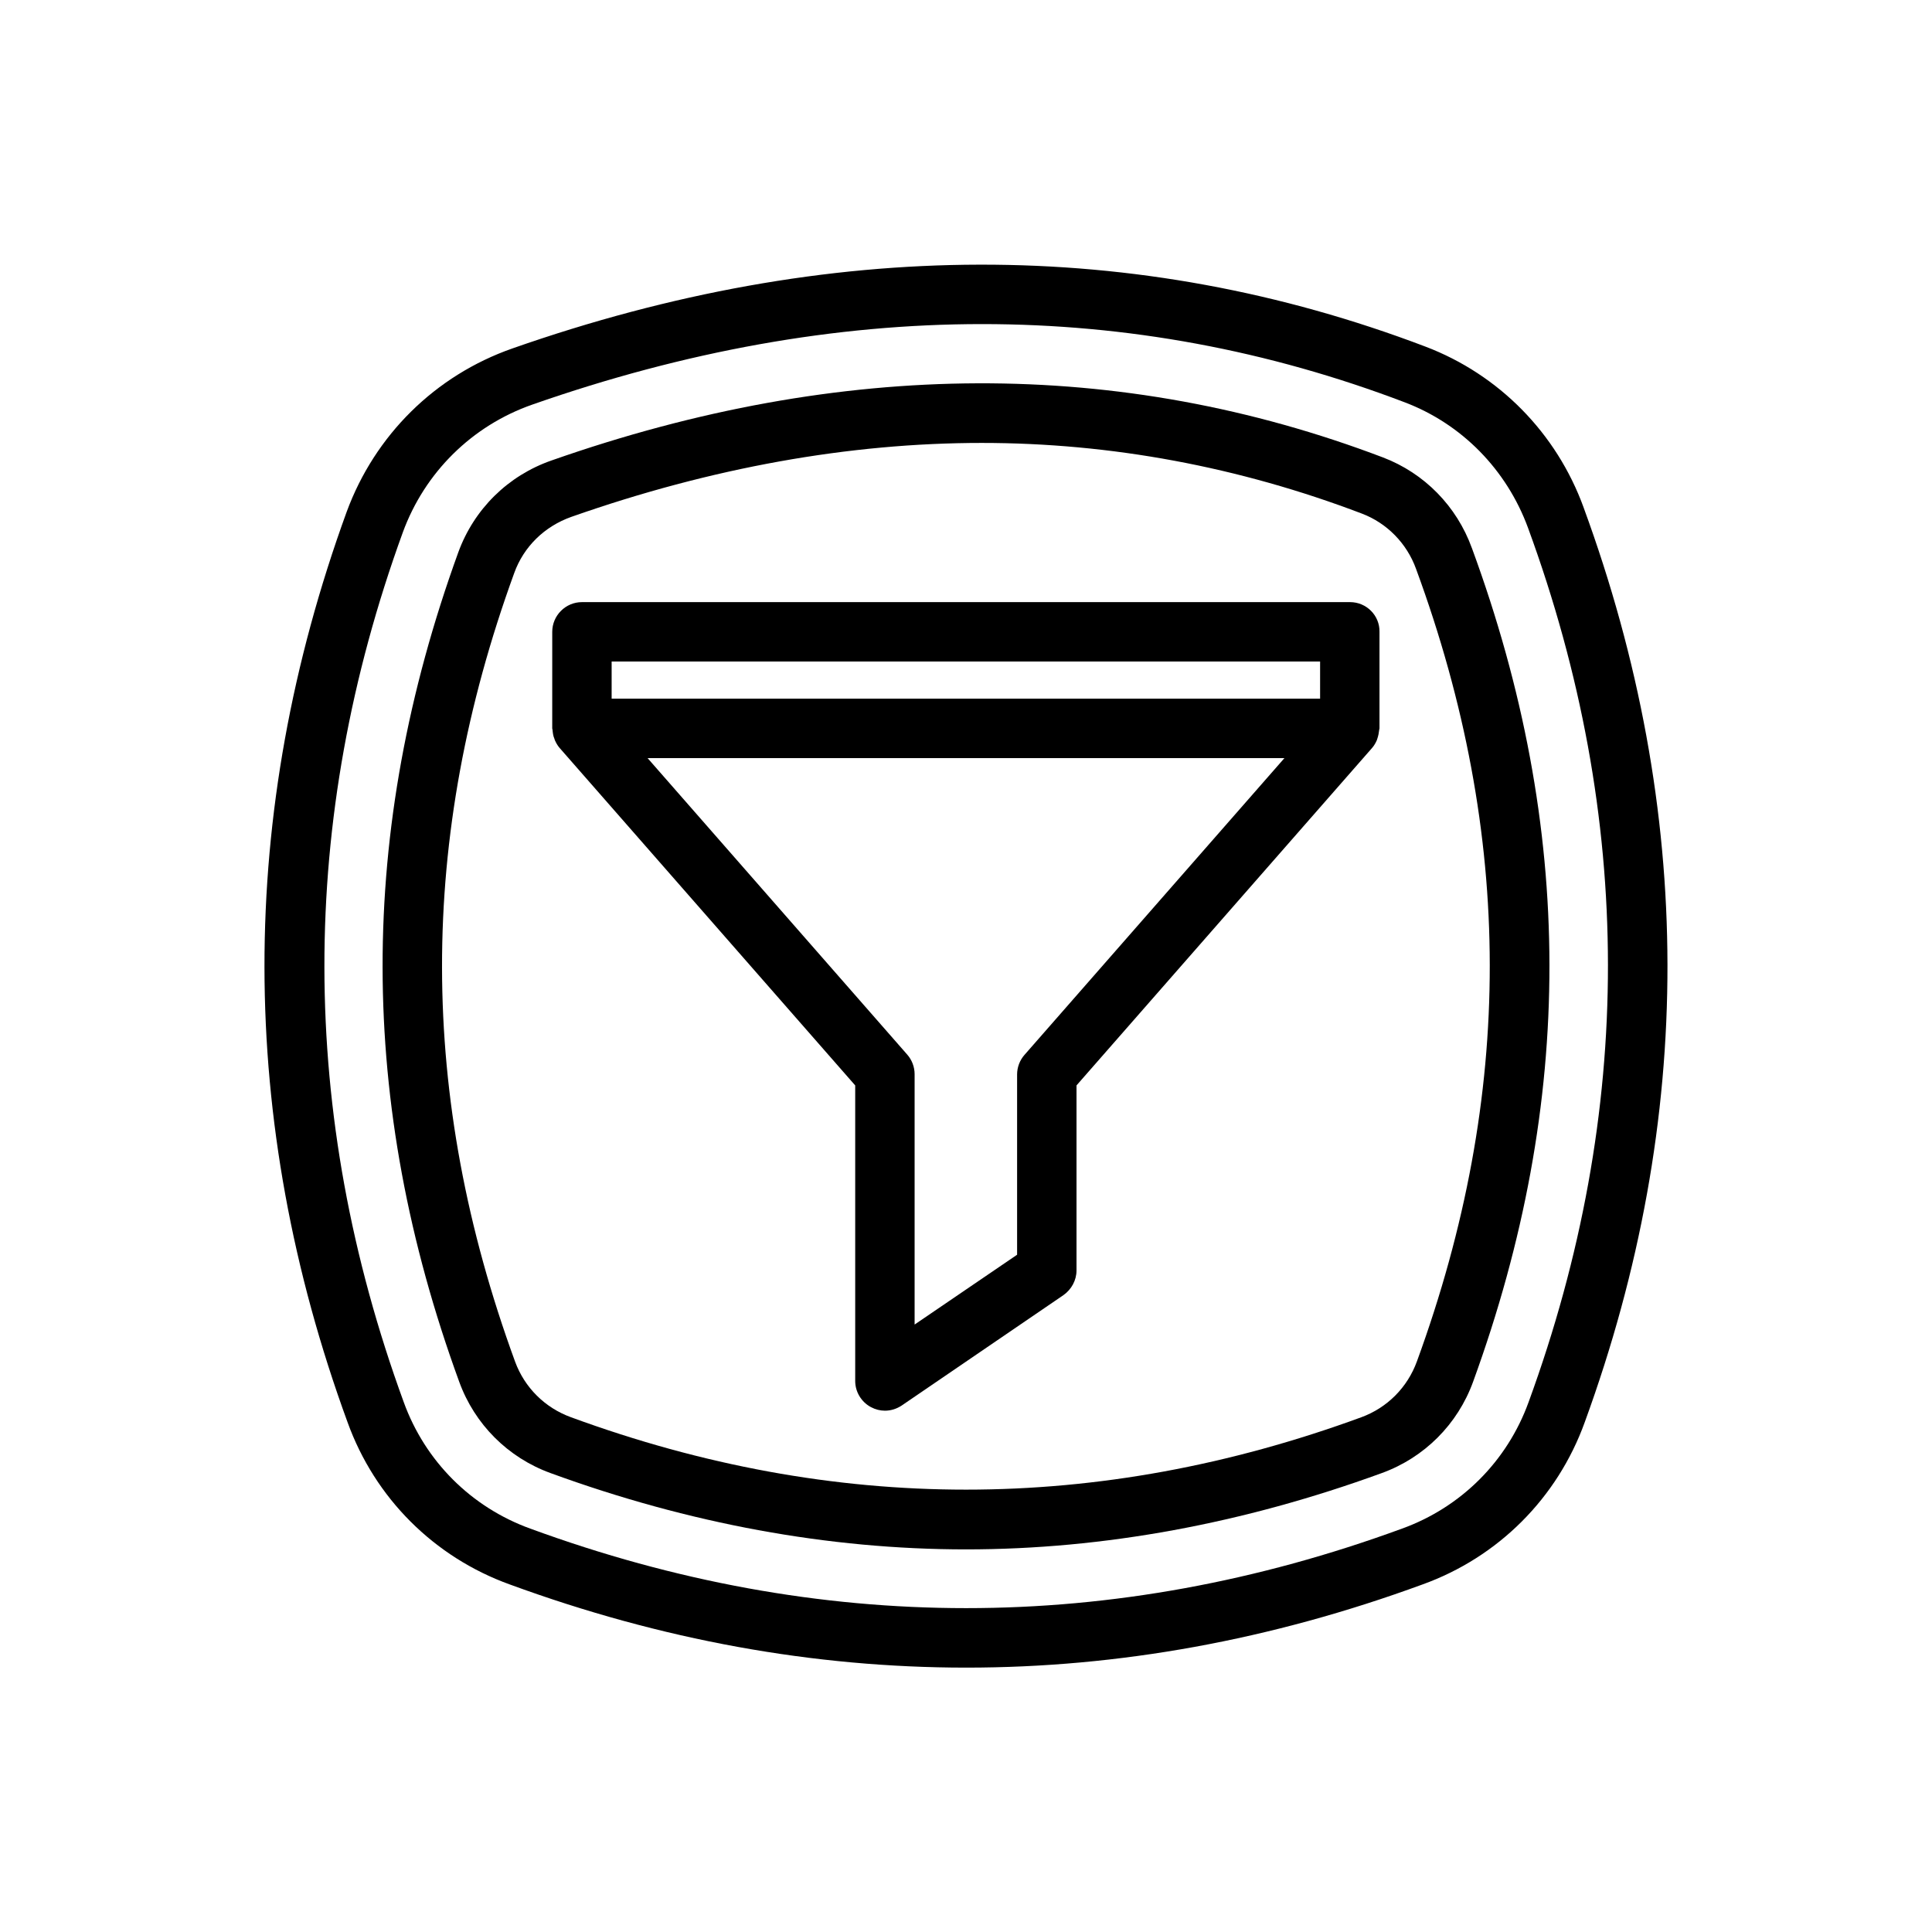
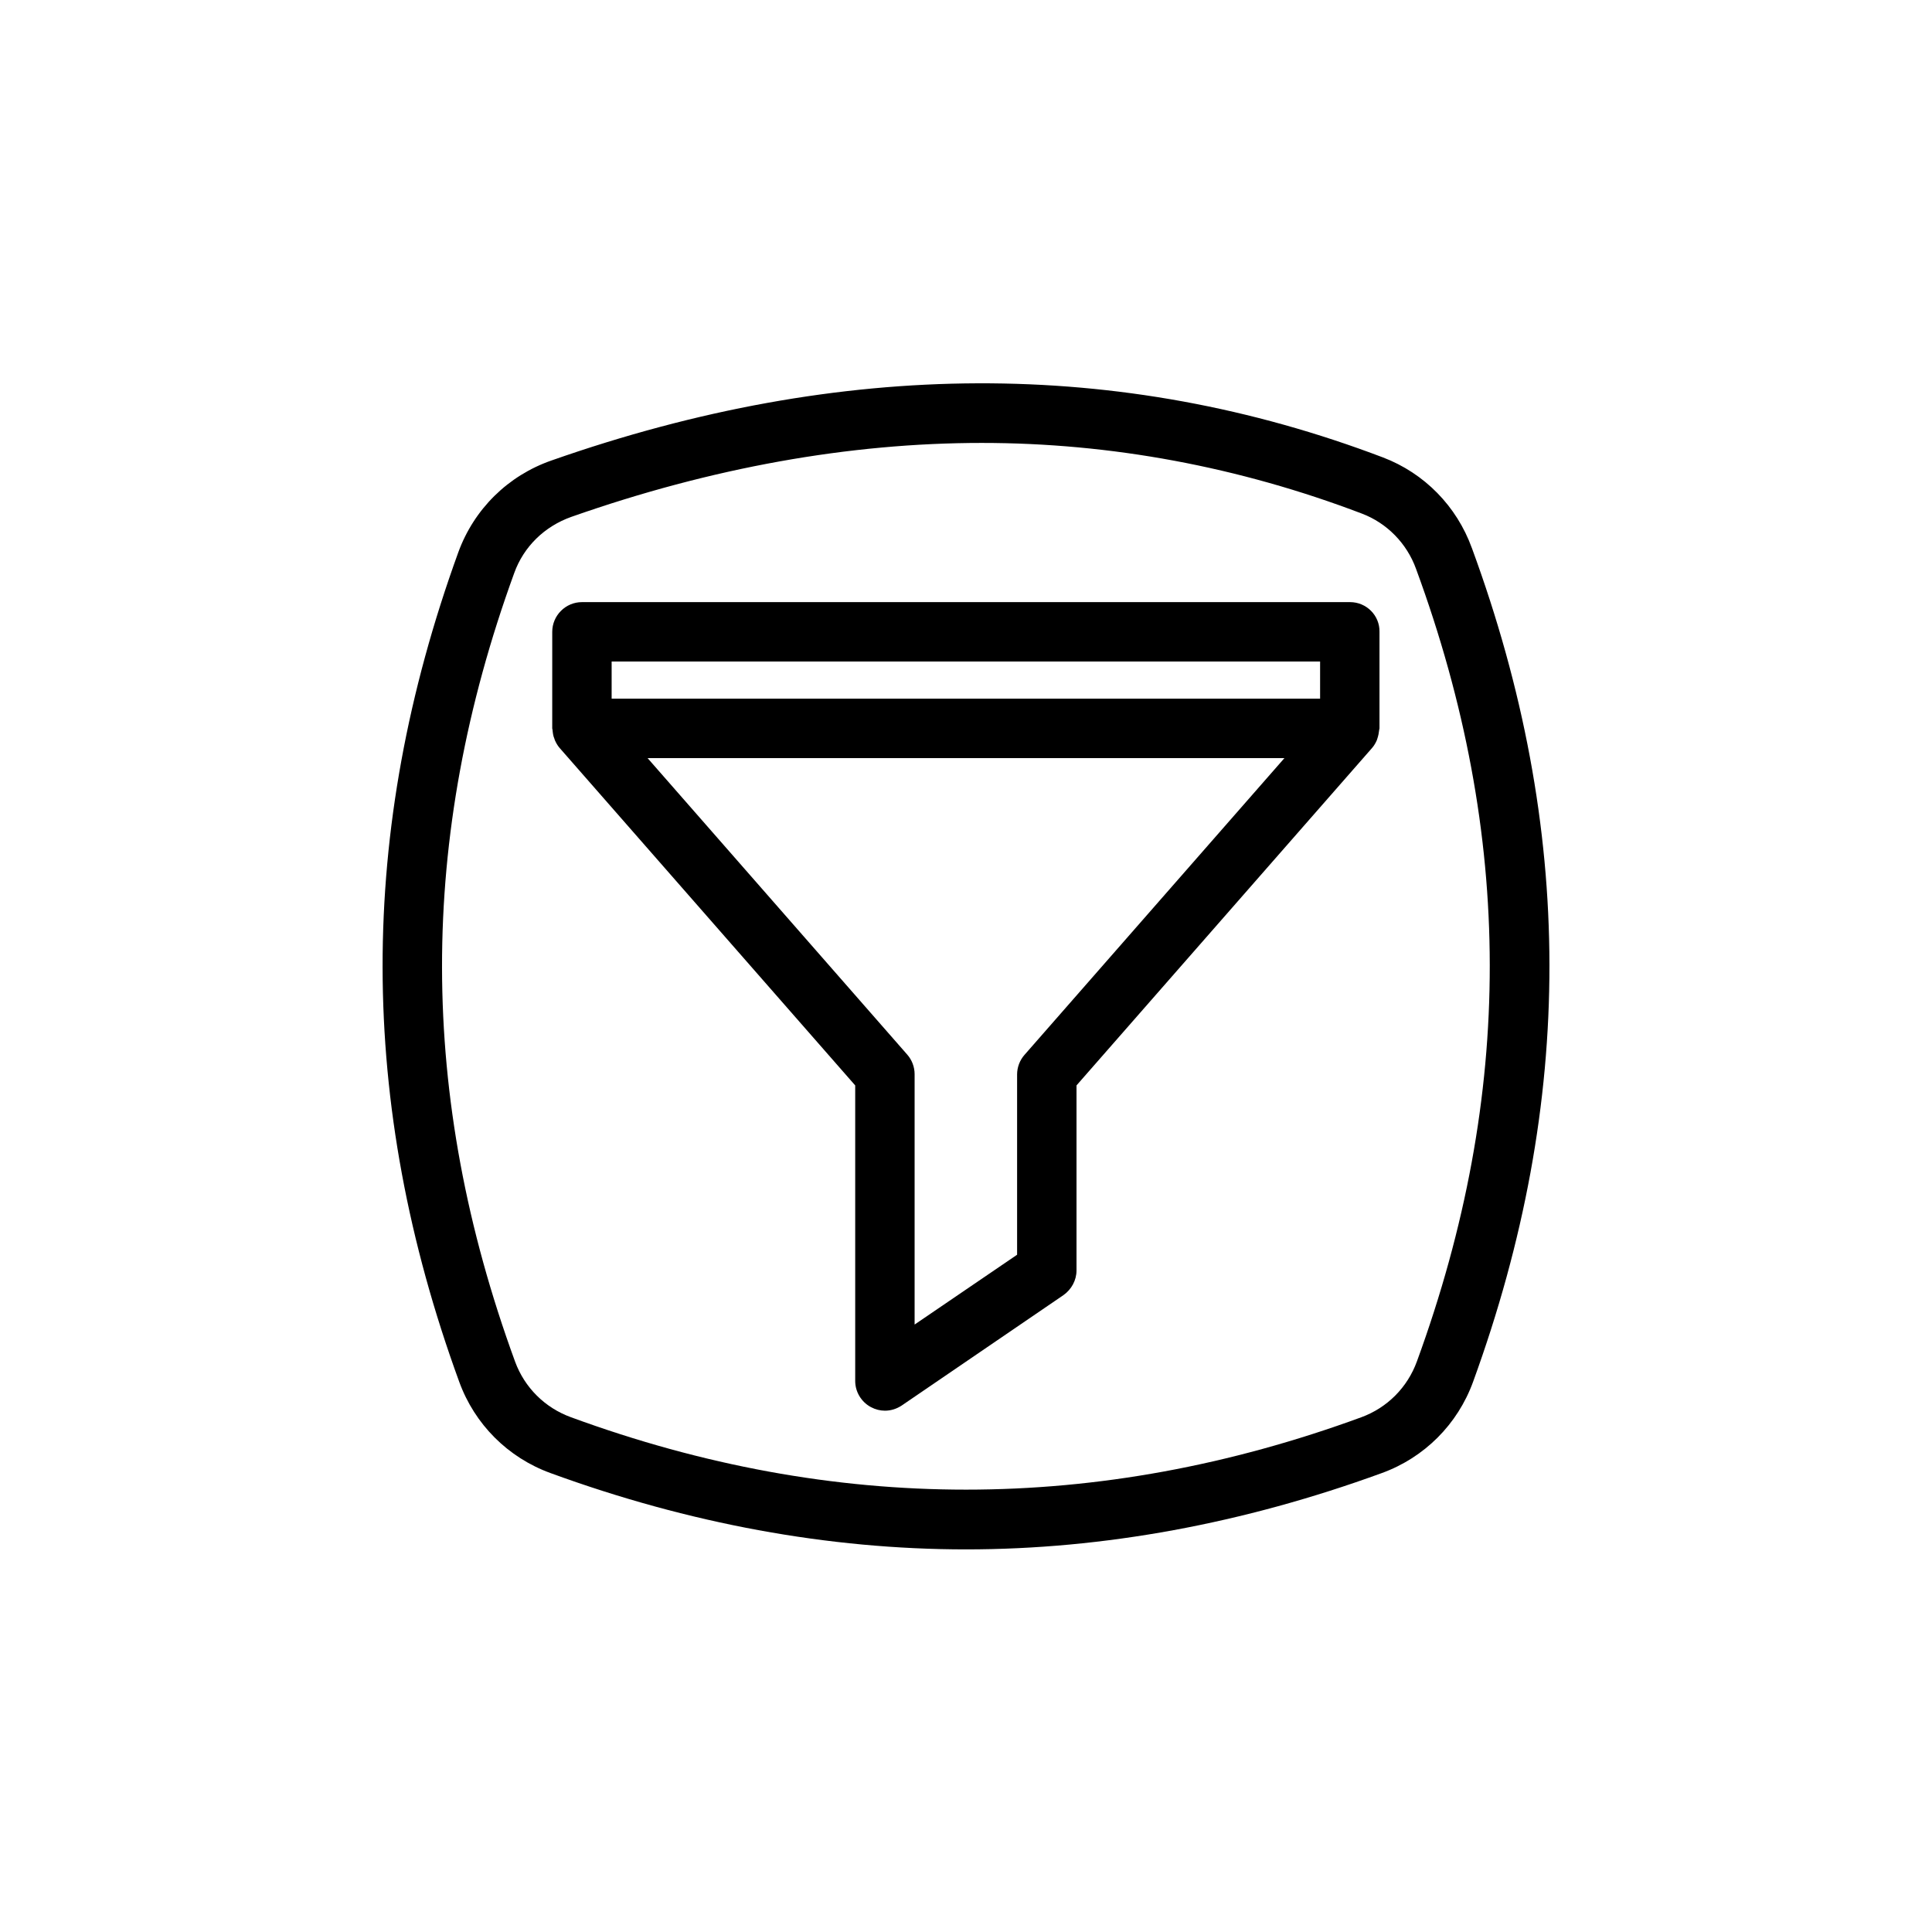
<svg xmlns="http://www.w3.org/2000/svg" fill="#000000" width="800px" height="800px" version="1.1" viewBox="144 144 512 512">
  <g>
-     <path d="m563.66 278.45c-7.164-19.68-22.434-35.188-41.879-42.586-76.594-29.125-157.99-28.969-241.98 0.473-20.469 7.164-36.449 22.984-43.926 43.297-29.125 80.059-29.047 161.22 0.234 241.28 7.242 20.074 22.906 35.738 42.98 42.98 40.148 14.719 80.531 22.043 120.99 22.043 40.383 0 80.766-7.32 120.91-22.043 20.074-7.242 35.738-22.906 42.98-42.98 29.367-80.453 29.211-162.01-0.312-242.46zm-14.562 237.11c-5.668 15.664-17.871 27.867-33.535 33.535-76.672 28.102-154.37 28.102-231.04 0-15.664-5.668-27.867-17.871-33.535-33.535-27.945-76.516-28.023-154.05-0.234-230.49 5.824-15.902 18.344-28.262 34.32-33.852 40.461-14.168 80.293-21.332 119.18-21.332 38.336 0 75.73 6.926 111.94 20.703 15.191 5.746 27.078 17.871 32.746 33.297 28.18 76.836 28.262 154.77 0.156 231.68z" />
    <path d="m534.06 289.24c-4.016-11.098-12.594-19.836-23.539-24.008-69.59-26.449-143.43-26.215-220.34 0.789-11.57 4.016-20.547 12.91-24.719 24.324-26.84 73.996-26.762 145.87 0.242 219.86 4.094 11.258 12.91 20.074 24.168 24.168 36.605 13.383 73.684 20.23 110.13 20.23 36.449 0 73.523-6.848 110.21-20.23 11.258-4.094 20.074-12.91 24.168-24.168 27.078-74.391 27-146.66-0.316-220.97zm-14.562 215.54c-2.519 6.926-7.871 12.281-14.719 14.801-69.824 25.586-139.73 25.586-209.47 0-6.926-2.519-12.281-7.871-14.801-14.719-25.742-70.375-25.82-138.7-0.234-209 2.519-7.008 8.031-12.359 15.113-14.879 37.156-13.066 73.762-19.602 108.79-19.602 34.164 0 68.094 6.297 100.76 18.734 6.613 2.519 11.887 7.871 14.328 14.641 25.973 70.617 26.051 139.34 0.23 210.03z" />
    <path d="m501.79 303.57h-203.57c-4.328 0-7.871 3.543-7.871 7.871l-0.004 25.586c0 0.156 0.078 0.234 0.078 0.395 0.078 0.789 0.156 1.574 0.473 2.281 0.078 0.156 0.078 0.316 0.156 0.473 0.316 0.707 0.707 1.418 1.258 2.047l78.328 89.426v78.328c0 2.914 1.652 5.59 4.172 6.926 1.18 0.629 2.441 0.945 3.699 0.945 1.574 0 3.07-0.473 4.41-1.34l42.902-29.285c2.125-1.496 3.465-3.938 3.465-6.535v-49.043l78.328-89.426c0.551-0.629 0.945-1.34 1.258-2.047 0.078-0.156 0.078-0.316 0.156-0.473 0.234-0.707 0.395-1.496 0.473-2.281 0-0.156 0.078-0.234 0.078-0.395v-25.586c0.082-4.324-3.461-7.867-7.789-7.867zm-195.7 15.742h187.75v9.84h-187.75zm109.42 104.23c-1.258 1.418-1.969 3.305-1.969 5.195v47.781l-27.16 18.5v-66.359c0-1.891-0.707-3.777-1.969-5.195l-68.801-78.562h168.78z" />
  </g>
</svg>